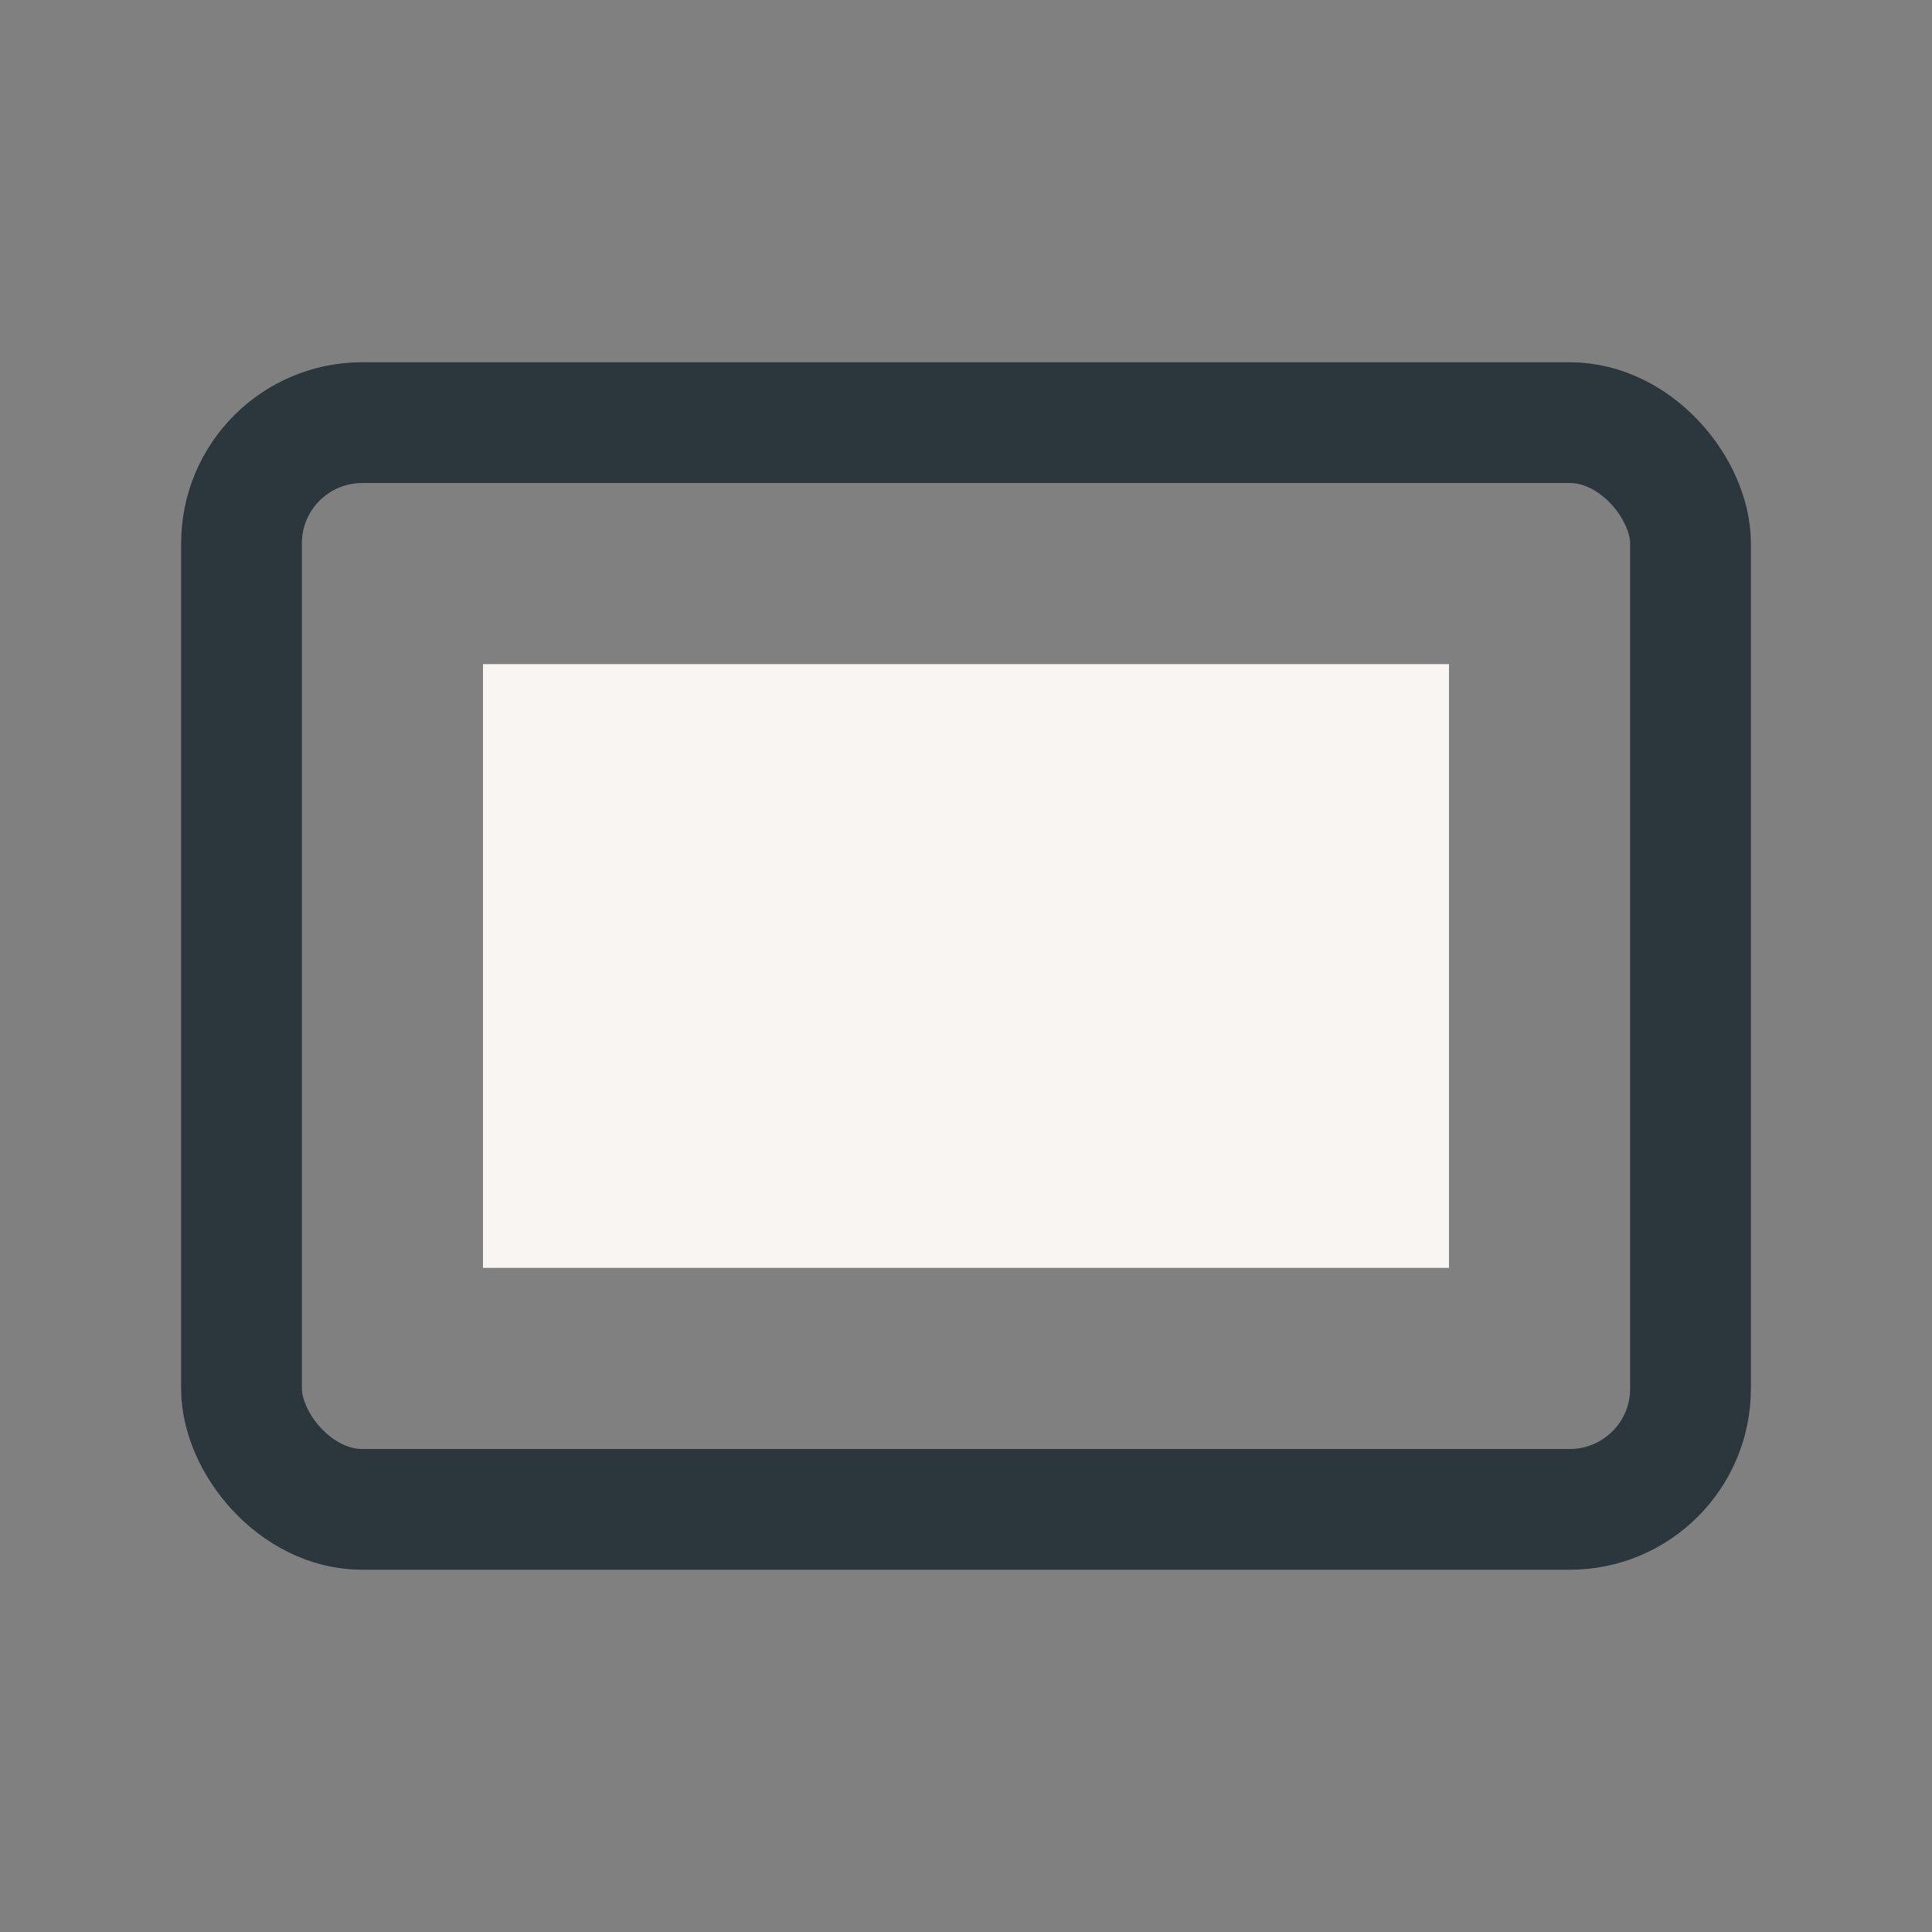
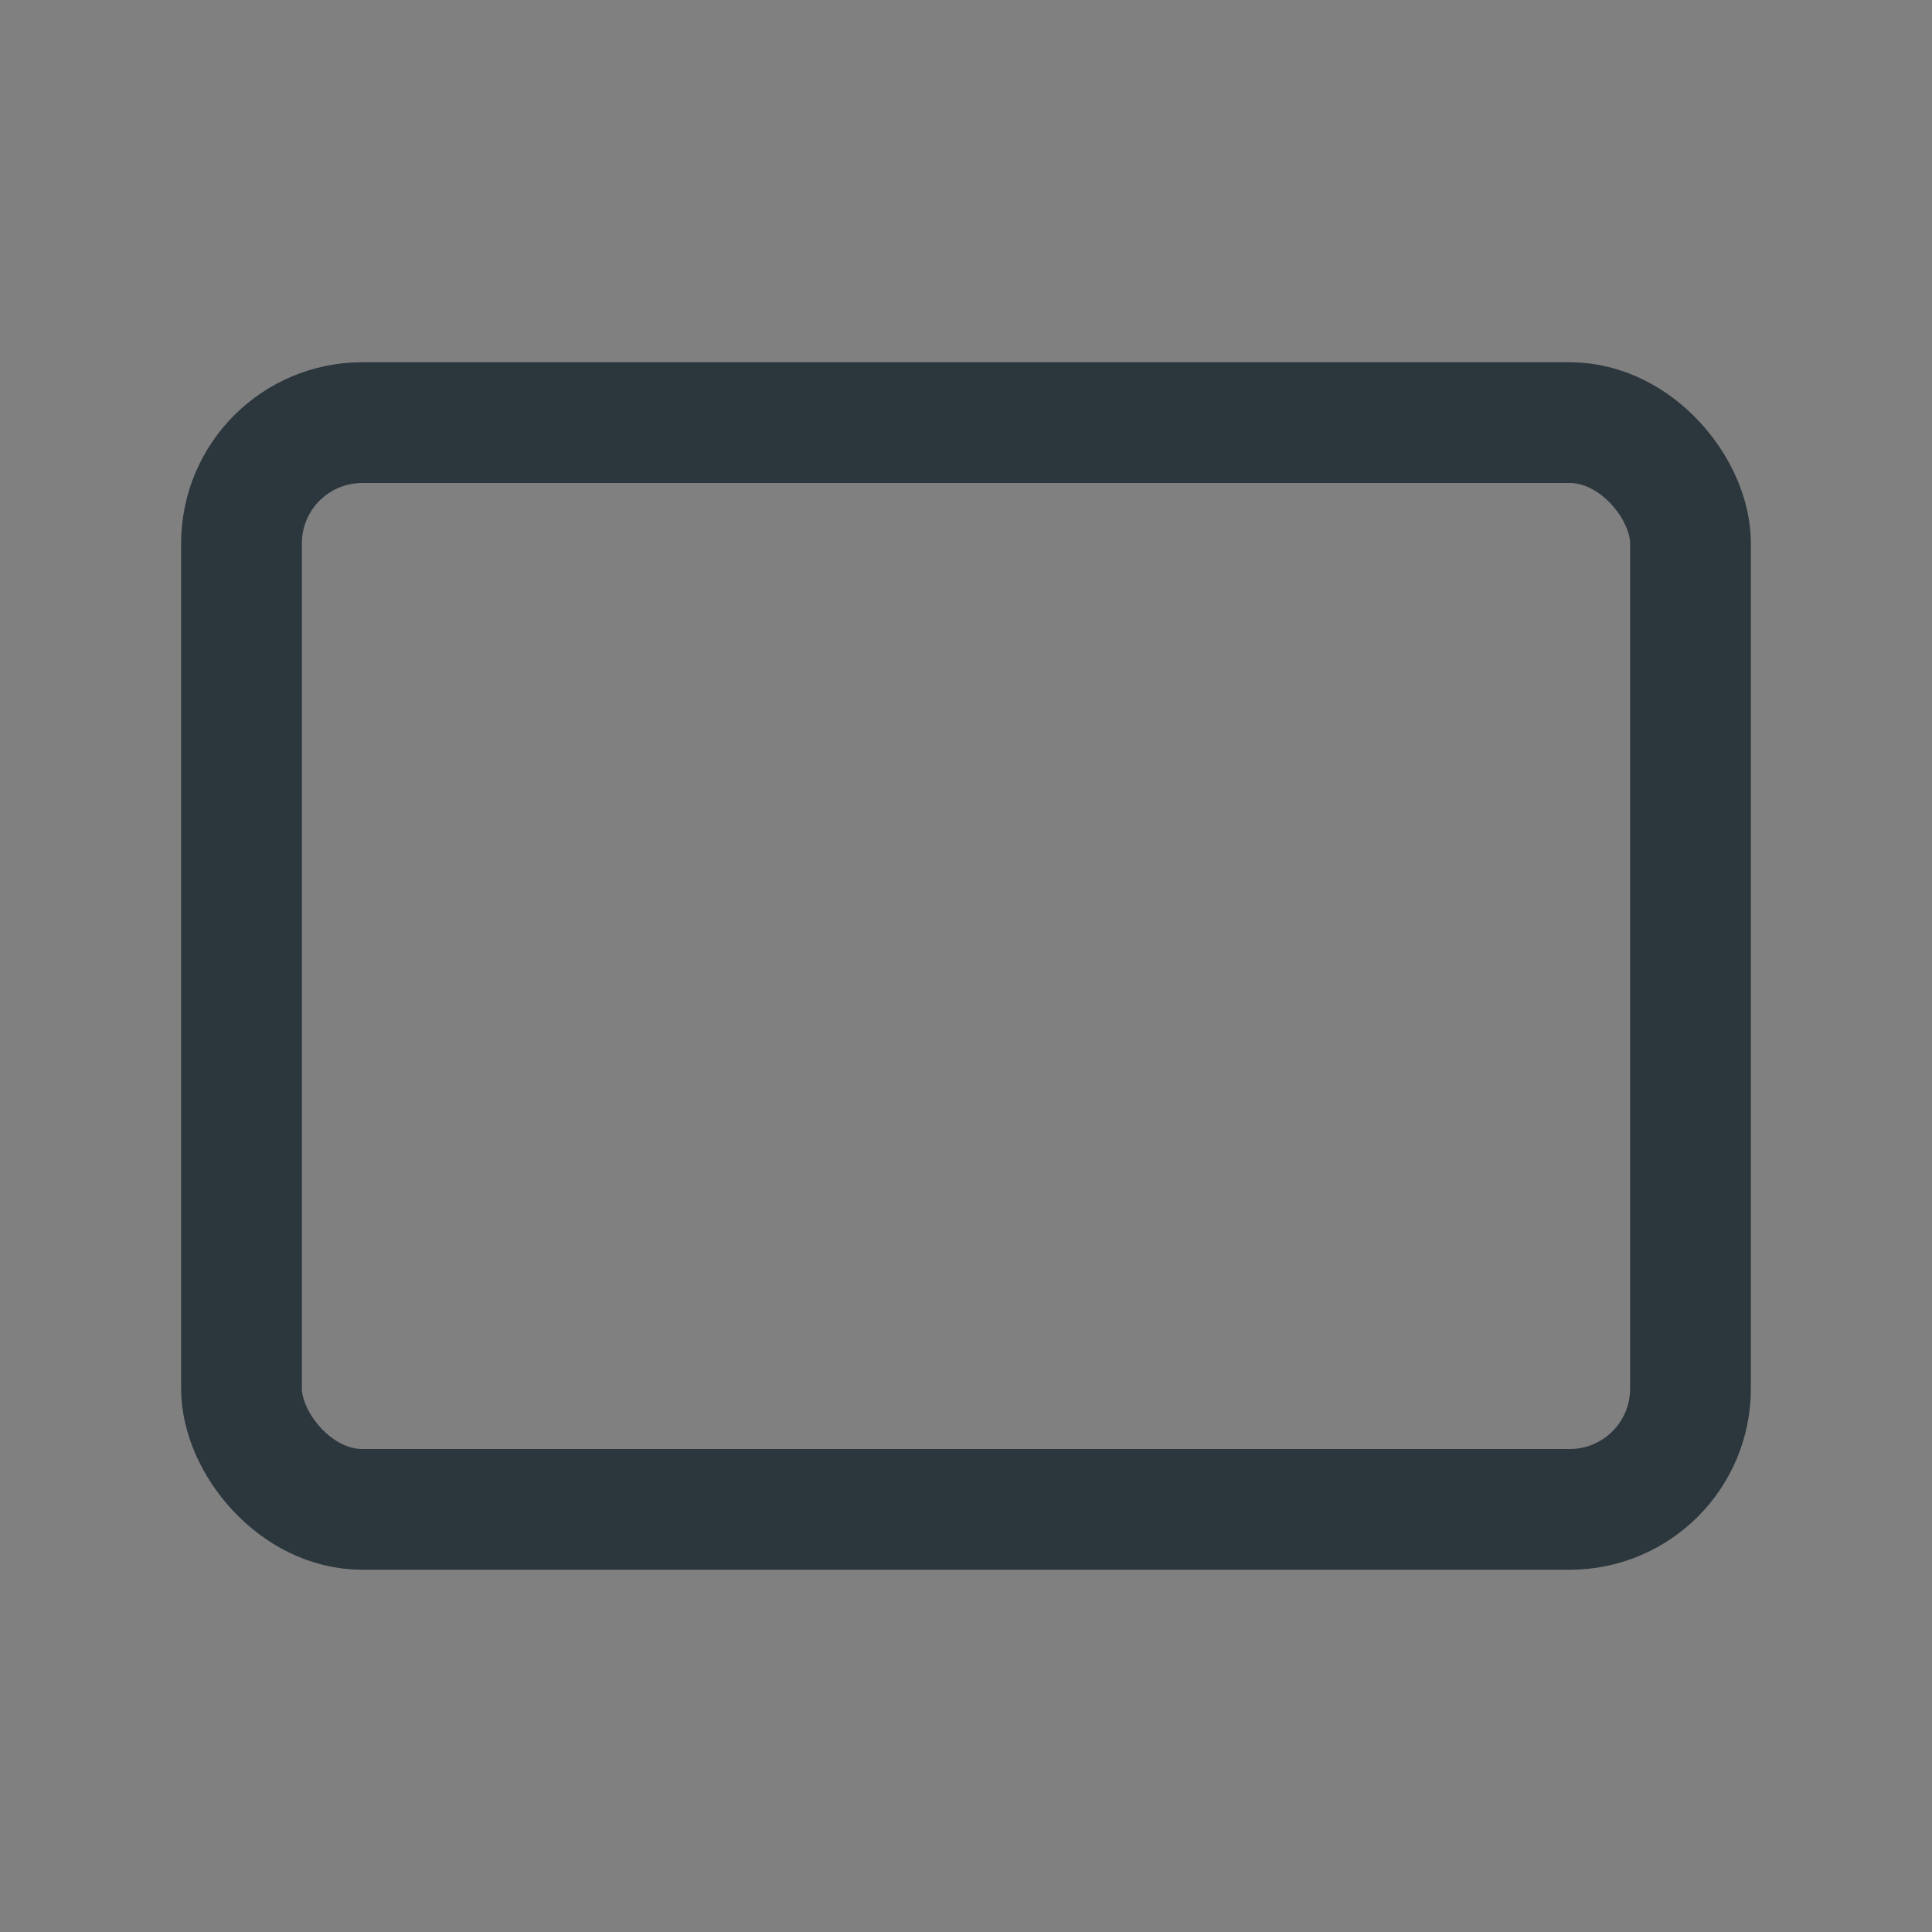
<svg xmlns="http://www.w3.org/2000/svg" width="32" height="32" viewBox="0 0 32 32">
  <rect x="0" y="0" width="32" height="32" fill="#808080" stroke="none" />
  <rect x="4" y="7" width="24" height="18" rx="2" stroke="#2C373D" stroke-width="2" fill="none" />
-   <rect x="8" y="11" width="16" height="10" fill="#F8F5F3" />
</svg>